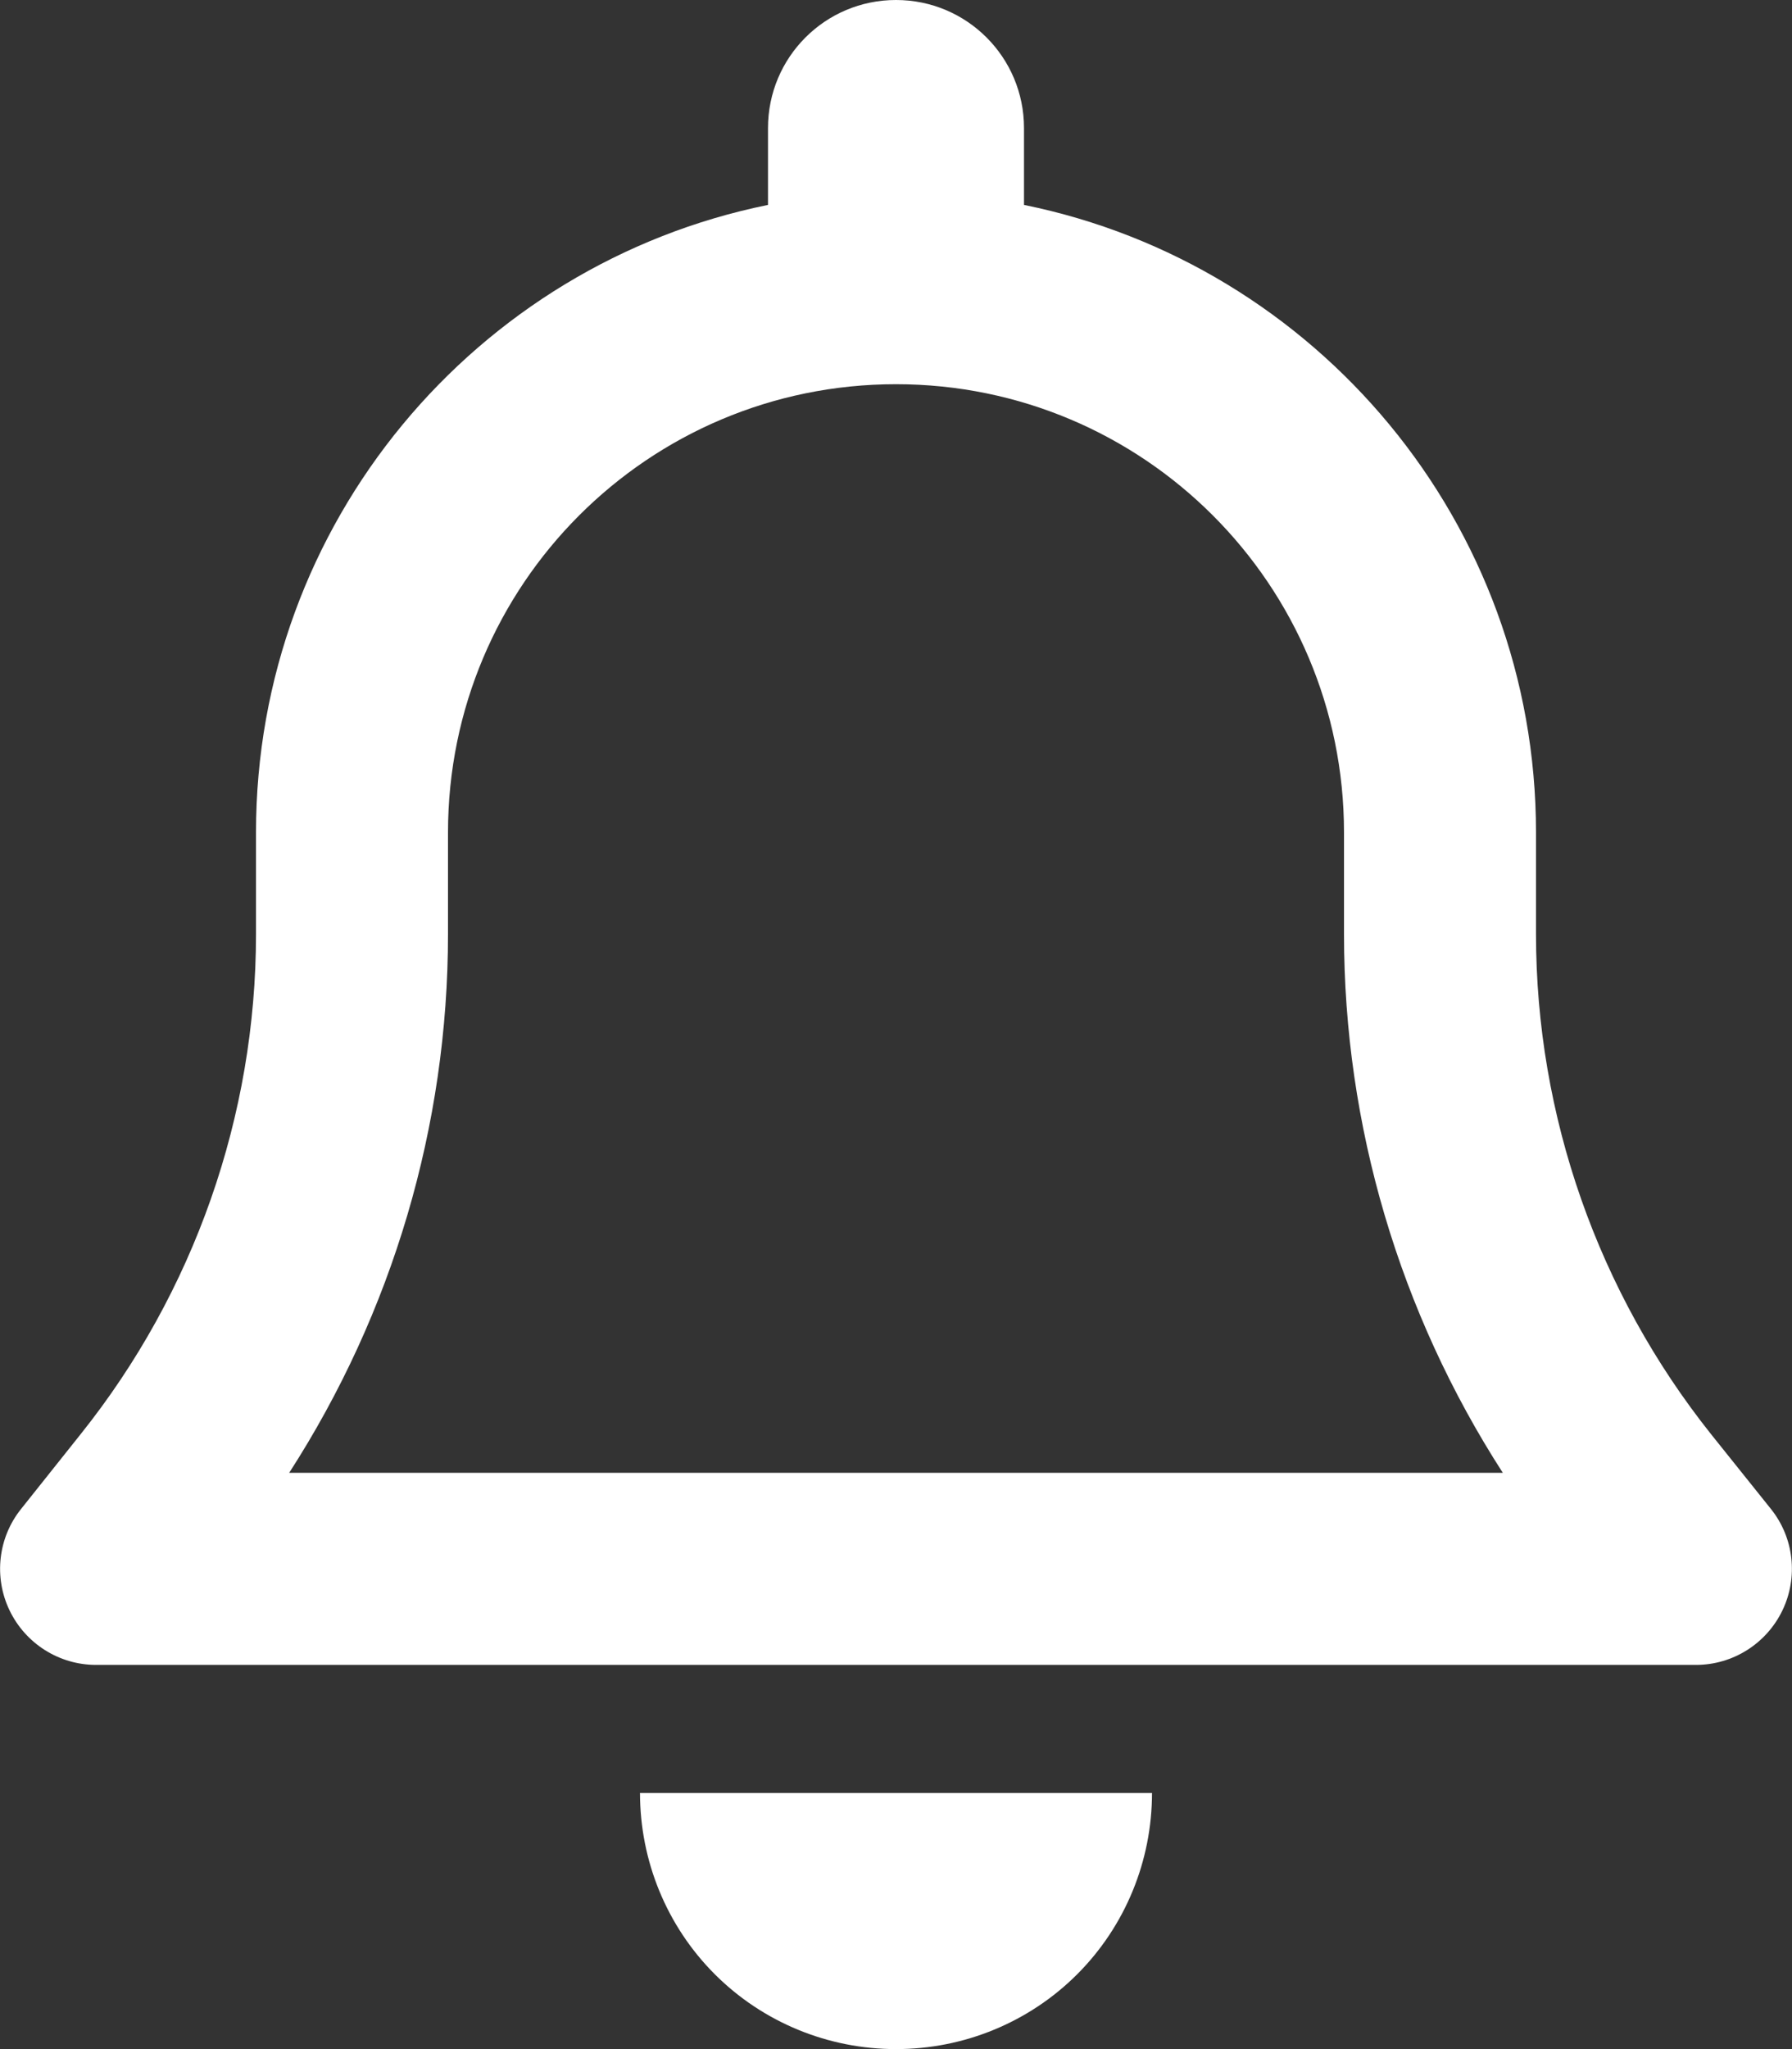
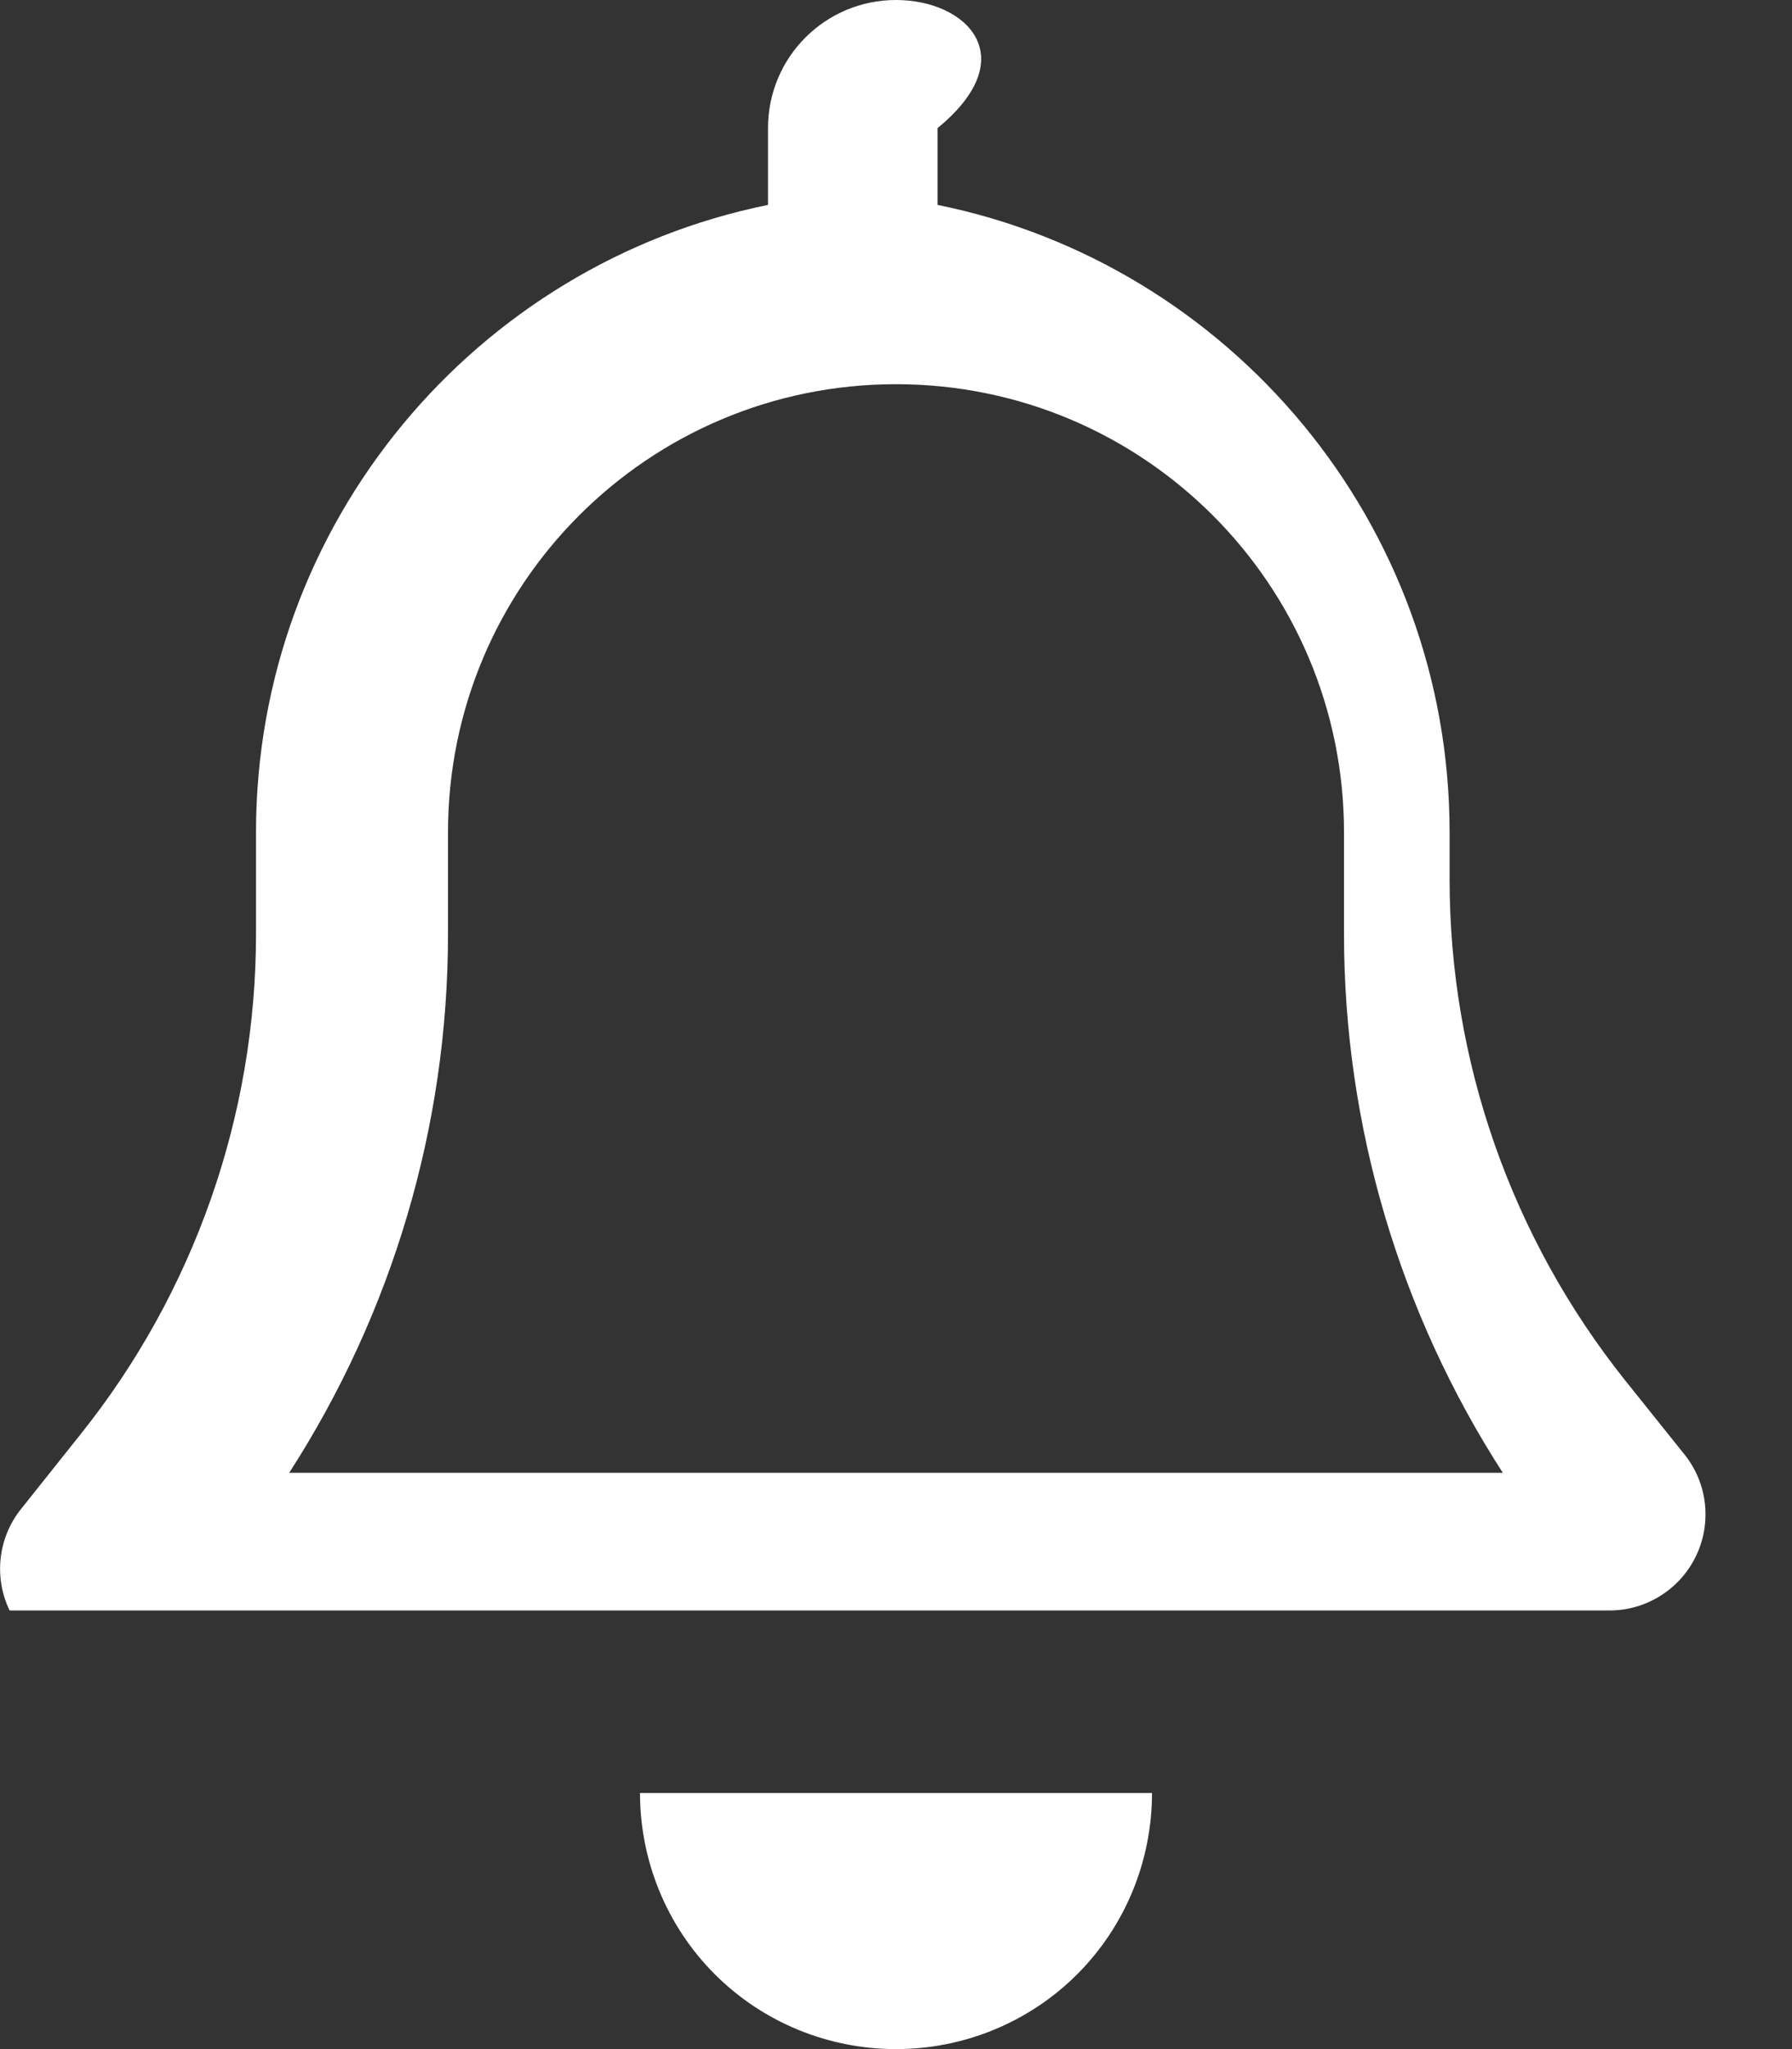
<svg xmlns="http://www.w3.org/2000/svg" version="1.1" id="レイヤー_1" x="0px" y="0px" viewBox="0 0 448 512" style="enable-background:new 0 0 448 512;" xml:space="preserve">
  <rect x="0" y="0" width="448" height="512" fill="#333333" stroke="none" />
  <style type="text/css">
	.st0{fill:#FFFFFF;}
</style>
-   <path class="st0" d="M224,0c-17.7,0-32,14.3-32,32v19.2C119,66,64,130.6,64,208v25.4c0,45.4-15.5,89.5-43.8,124.9L5.3,377  c-5.8,7.2-6.9,17.1-2.9,25.4S14.8,416,24,416h400c9.2,0,17.6-5.3,21.6-13.6s2.9-18.2-2.9-25.4l-14.9-18.6  c-28.3-35.5-43.8-79.6-43.8-125V208c0-77.4-55-142-128-156.8V32C256,14.3,241.7,0,224,0z M224,96c61.9,0,112,50.1,112,112v25.4  c0,47.9,13.9,94.6,39.7,134.6H72.3c25.8-40,39.7-86.7,39.7-134.6V208C112,146.1,162.1,96,224,96z M288,448h-64h-64  c0,17,6.7,33.3,18.7,45.3S207,512,224,512s33.3-6.7,45.3-18.7S288,465,288,448z" />
+   <path class="st0" d="M224,0c-17.7,0-32,14.3-32,32v19.2C119,66,64,130.6,64,208v25.4c0,45.4-15.5,89.5-43.8,124.9L5.3,377  c-5.8,7.2-6.9,17.1-2.9,25.4h400c9.2,0,17.6-5.3,21.6-13.6s2.9-18.2-2.9-25.4l-14.9-18.6  c-28.3-35.5-43.8-79.6-43.8-125V208c0-77.4-55-142-128-156.8V32C256,14.3,241.7,0,224,0z M224,96c61.9,0,112,50.1,112,112v25.4  c0,47.9,13.9,94.6,39.7,134.6H72.3c25.8-40,39.7-86.7,39.7-134.6V208C112,146.1,162.1,96,224,96z M288,448h-64h-64  c0,17,6.7,33.3,18.7,45.3S207,512,224,512s33.3-6.7,45.3-18.7S288,465,288,448z" />
</svg>